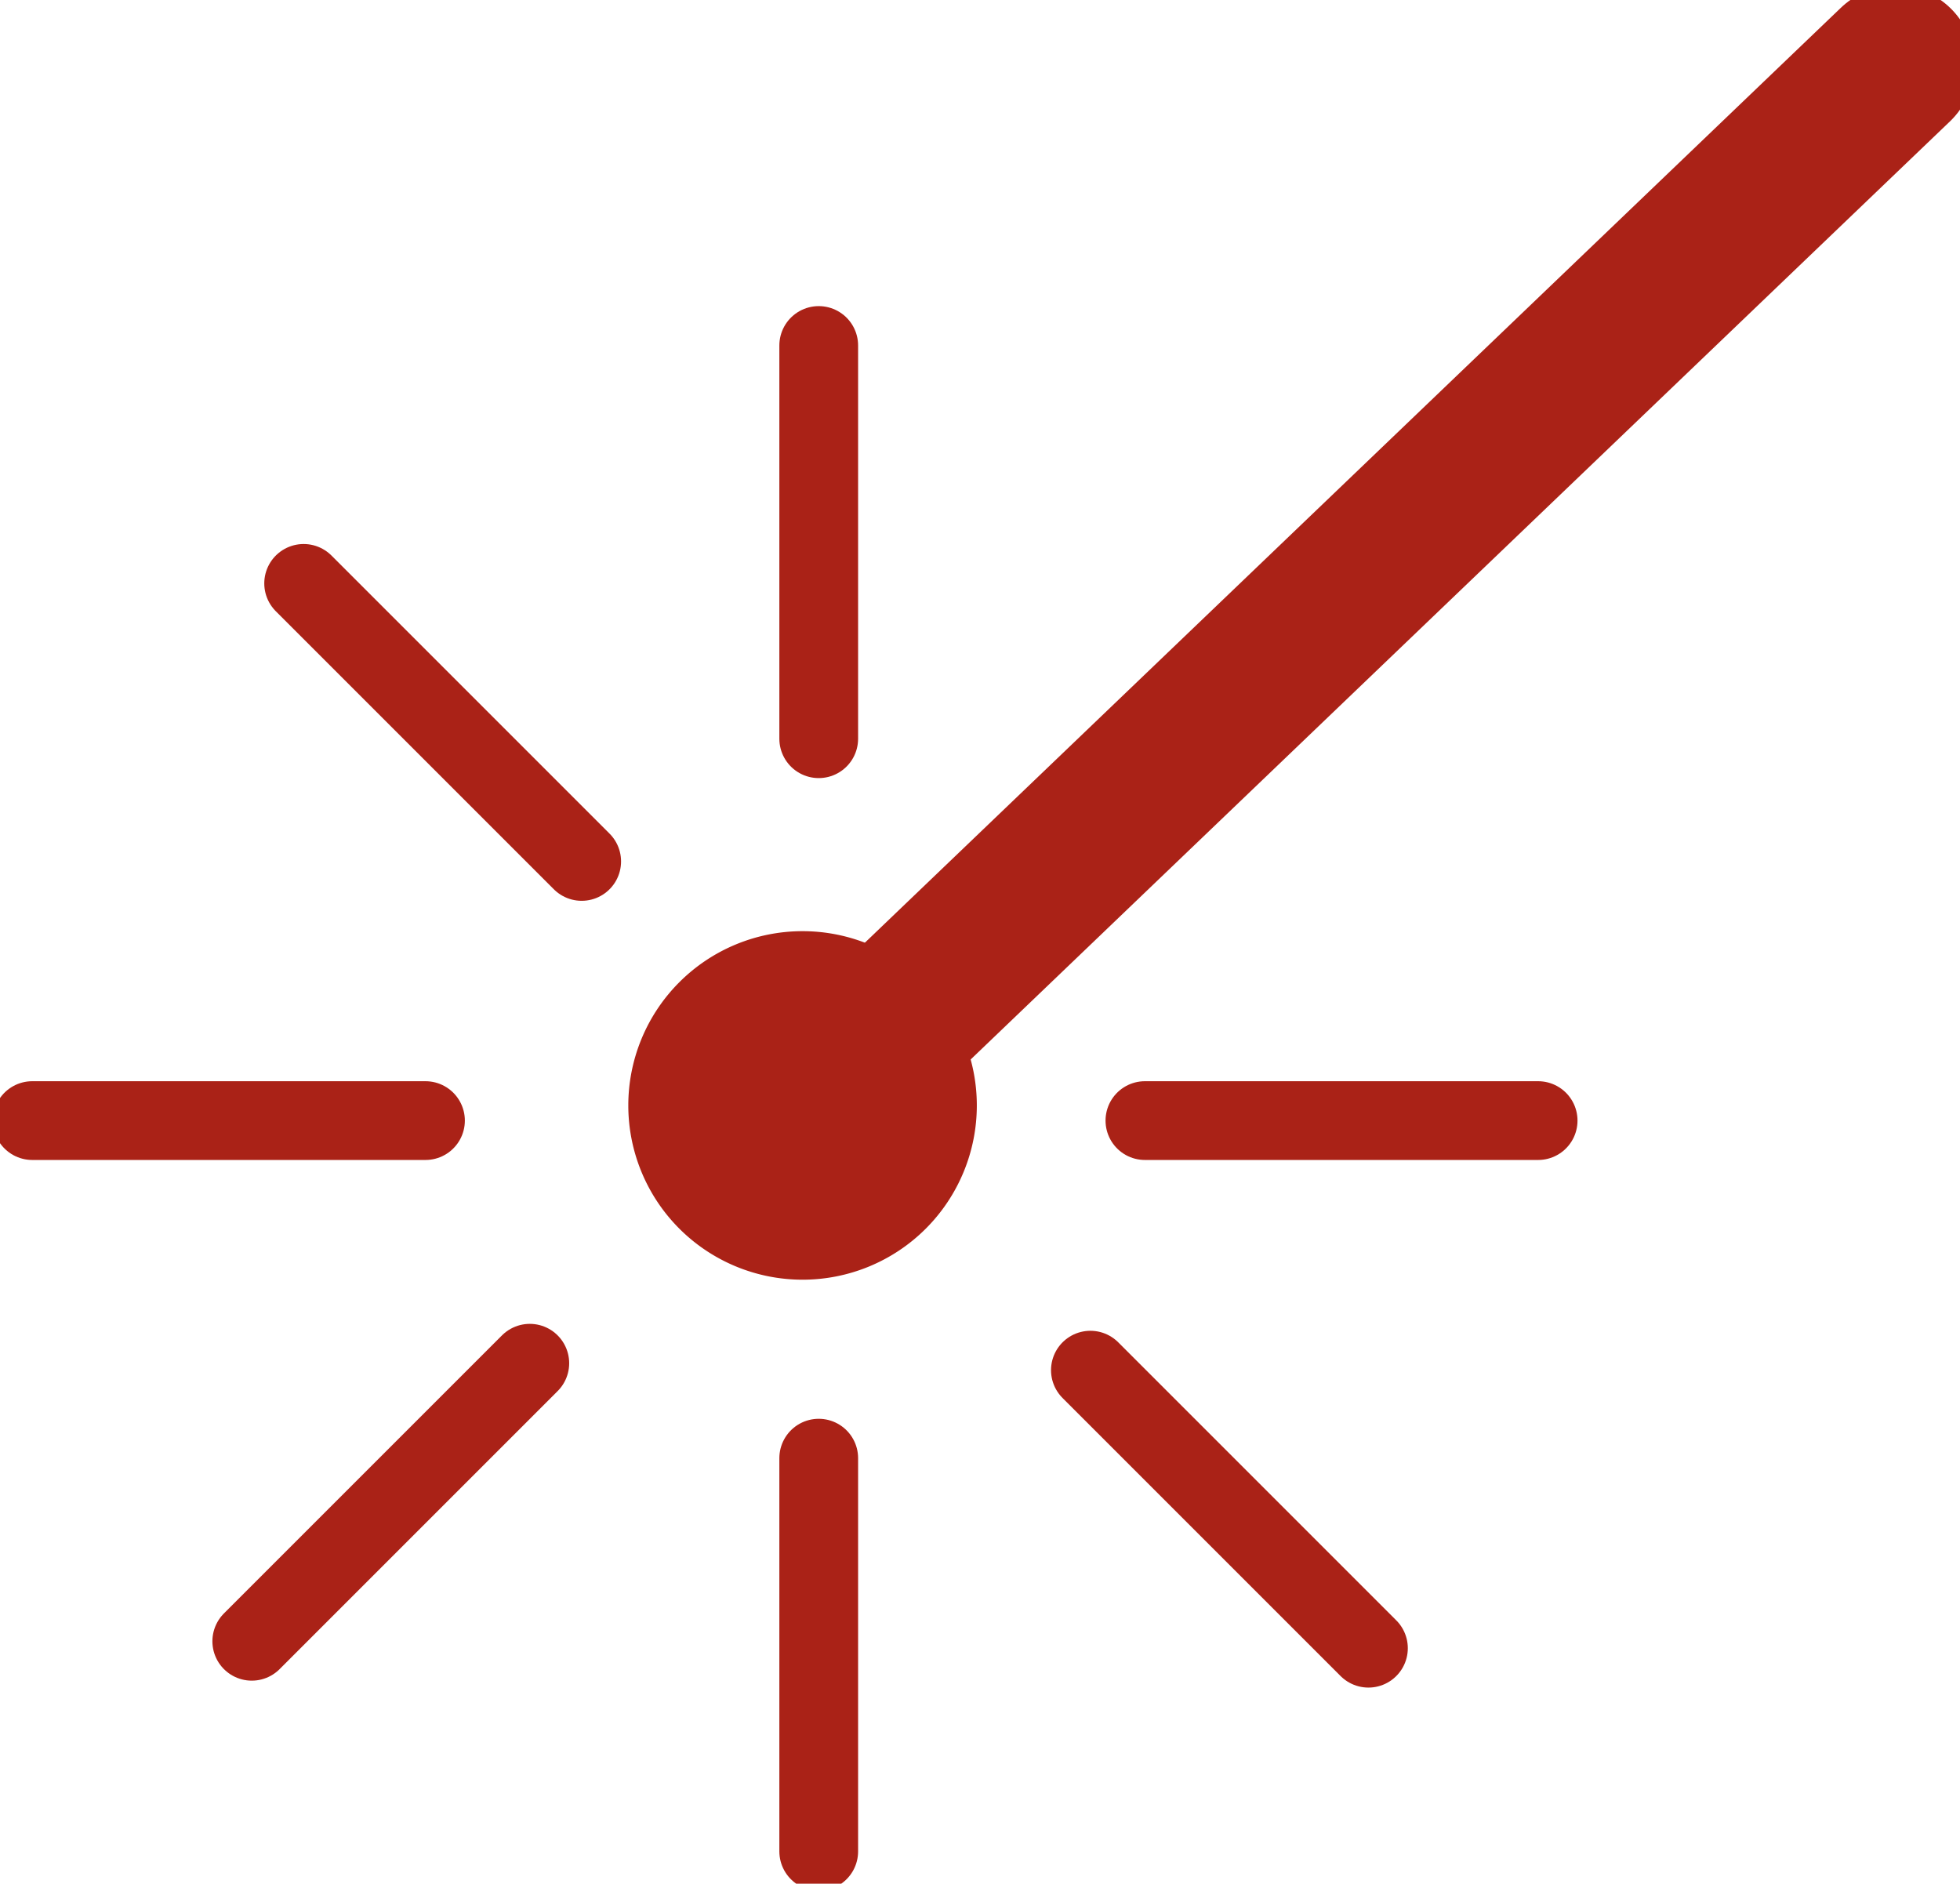
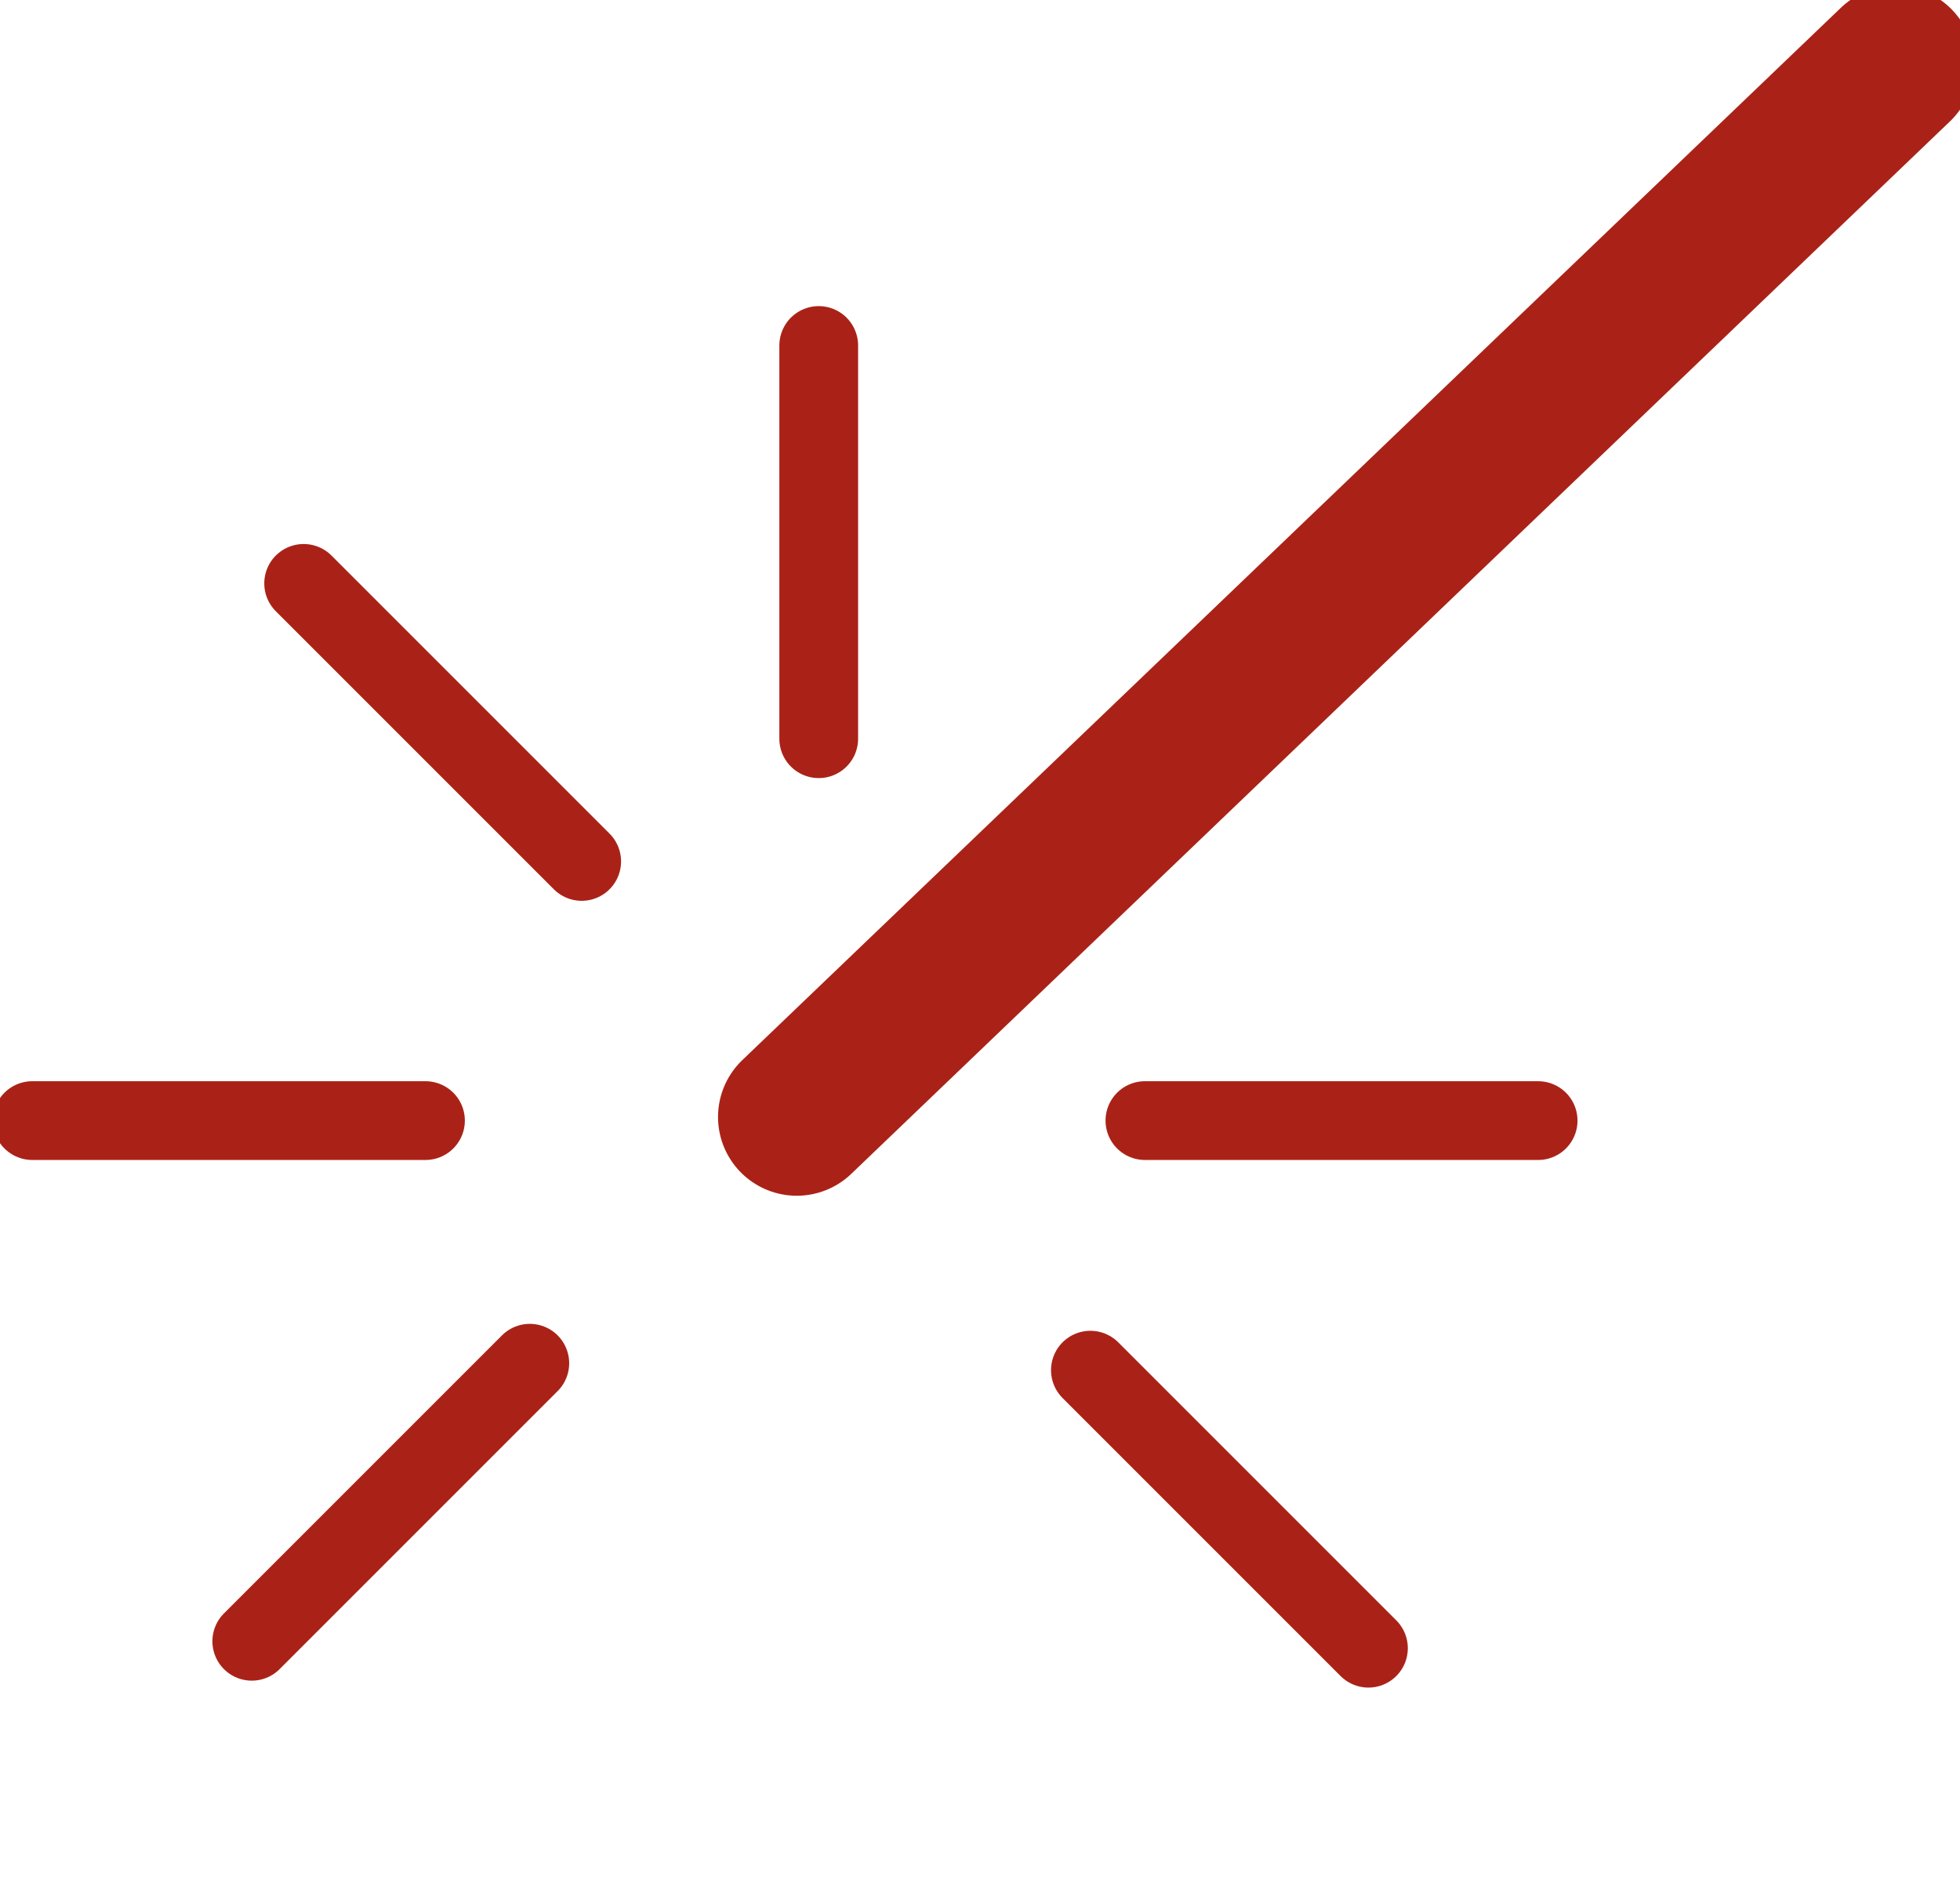
<svg xmlns="http://www.w3.org/2000/svg" id="Group_40" data-name="Group 40" width="99.553" height="95.674" viewBox="0 0 99.553 95.674">
  <defs>
    <clipPath id="clip-path">
      <rect id="Rectangle_9" data-name="Rectangle 9" width="99.553" height="95.674" fill="#aa2217" />
    </clipPath>
  </defs>
  <g id="Group_37" data-name="Group 37">
    <g id="Group_36" data-name="Group 36" clip-path="url(#clip-path)">
      <line id="Line_1" data-name="Line 1" x1="55.805" y2="53.455" transform="translate(40.47 3.278)" fill="none" stroke="#aa2217" stroke-linecap="round" stroke-miterlimit="10" stroke-width="8" />
-       <line id="Line_2" data-name="Line 2" y2="19.972" transform="translate(41.585 74.062)" fill="none" stroke="#aa2217" stroke-linecap="round" stroke-miterlimit="10" stroke-width="4" />
    </g>
  </g>
  <line id="Line_3" data-name="Line 3" y2="19.972" transform="translate(41.585 17.548)" fill="none" stroke="#aa2217" stroke-linecap="round" stroke-miterlimit="10" stroke-width="4" />
  <g id="Group_39" data-name="Group 39">
    <g id="Group_38" data-name="Group 38" clip-path="url(#clip-path)">
-       <path id="Path_11" data-name="Path 11" d="M56.642,66.56a8.851,8.851,0,1,1-8.851-8.851,8.851,8.851,0,0,1,8.851,8.851" transform="translate(-7.027 -10.414)" fill="#aa2217" />
      <line id="Line_4" data-name="Line 4" x2="19.972" transform="translate(58.153 56.916)" fill="none" stroke="#aa2217" stroke-linecap="round" stroke-miterlimit="10" stroke-width="4" />
      <line id="Line_5" data-name="Line 5" x2="19.972" transform="translate(1.639 56.916)" fill="none" stroke="#aa2217" stroke-linecap="round" stroke-miterlimit="10" stroke-width="4" />
      <line id="Line_6" data-name="Line 6" x1="14.122" y2="14.122" transform="translate(12.788 69.24)" fill="none" stroke="#aa2217" stroke-linecap="round" stroke-miterlimit="10" stroke-width="4" />
      <line id="Line_7" data-name="Line 7" x2="14.122" y2="14.122" transform="translate(55.384 69.592)" fill="none" stroke="#aa2217" stroke-linecap="round" stroke-miterlimit="10" stroke-width="4" />
      <line id="Line_8" data-name="Line 8" x2="14.122" y2="14.122" transform="translate(15.423 29.631)" fill="none" stroke="#aa2217" stroke-linecap="round" stroke-miterlimit="10" stroke-width="4" />
    </g>
  </g>
</svg>